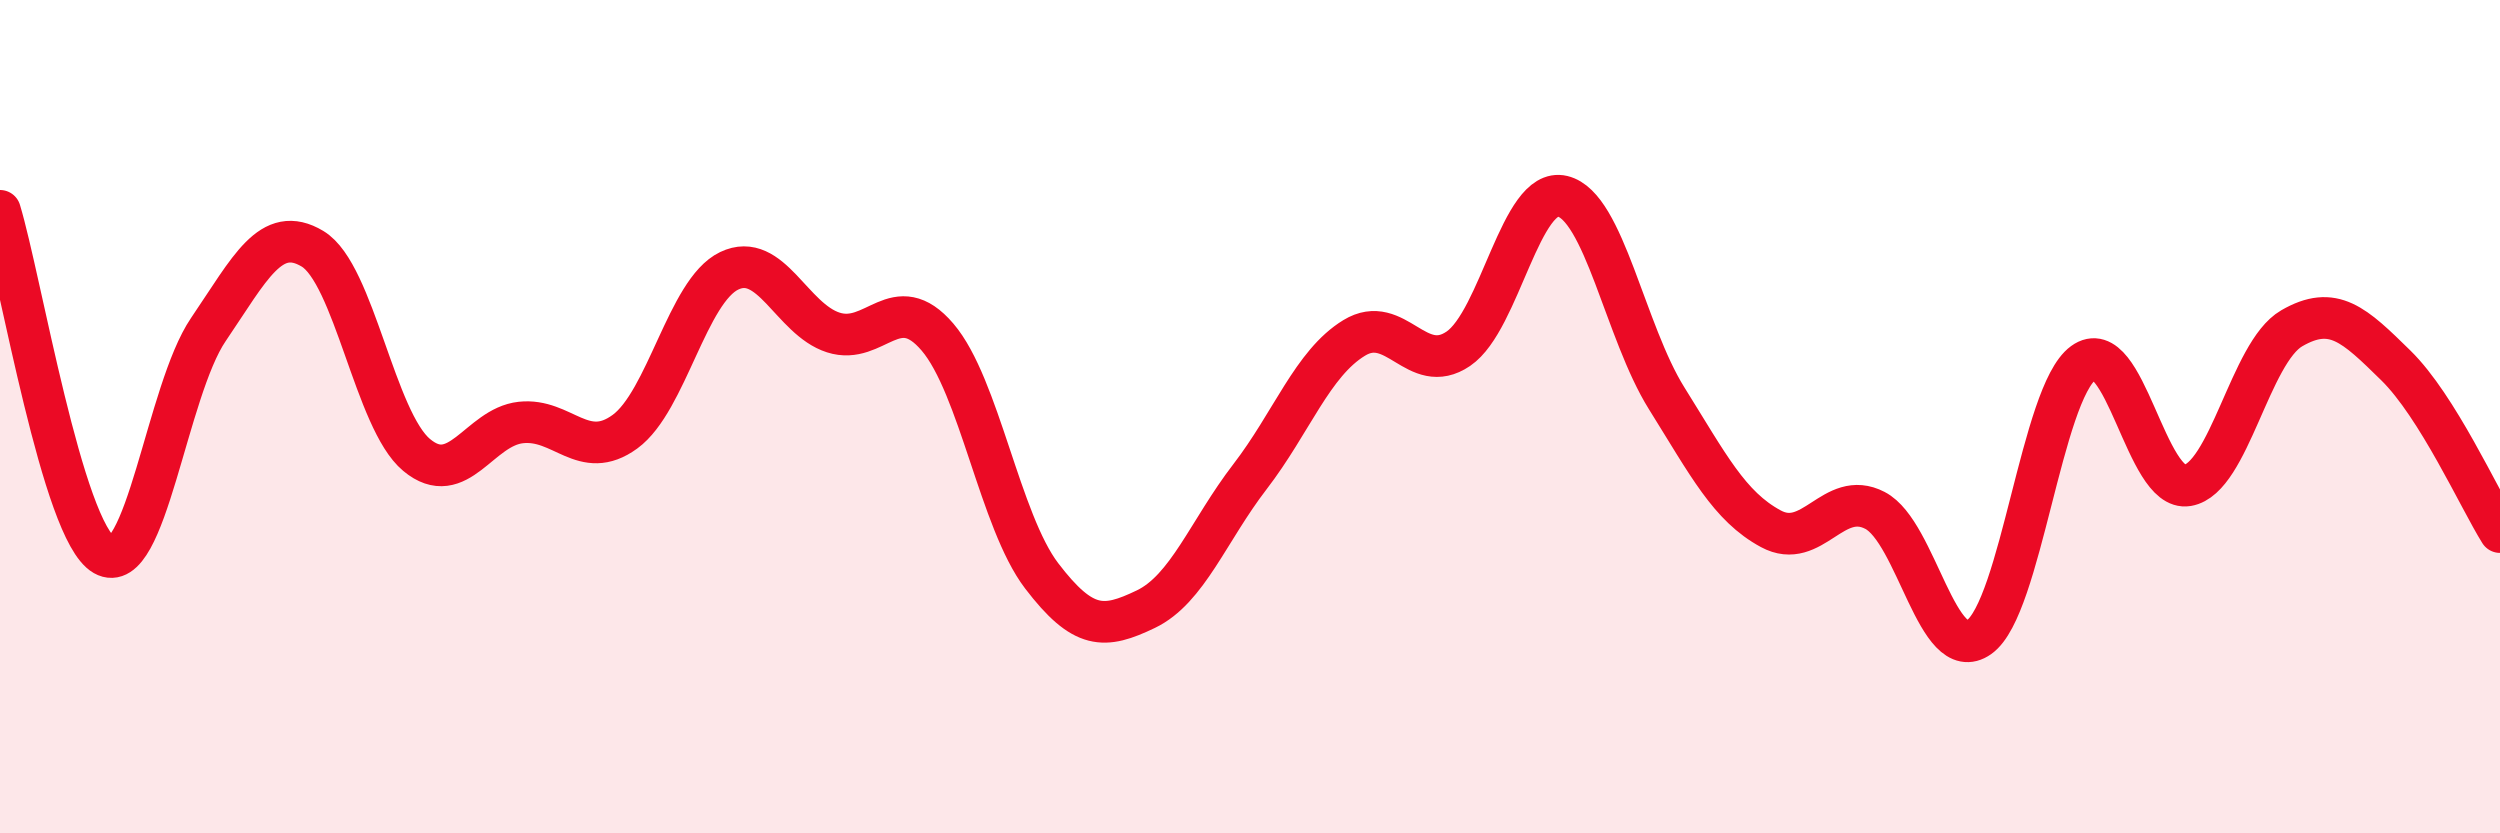
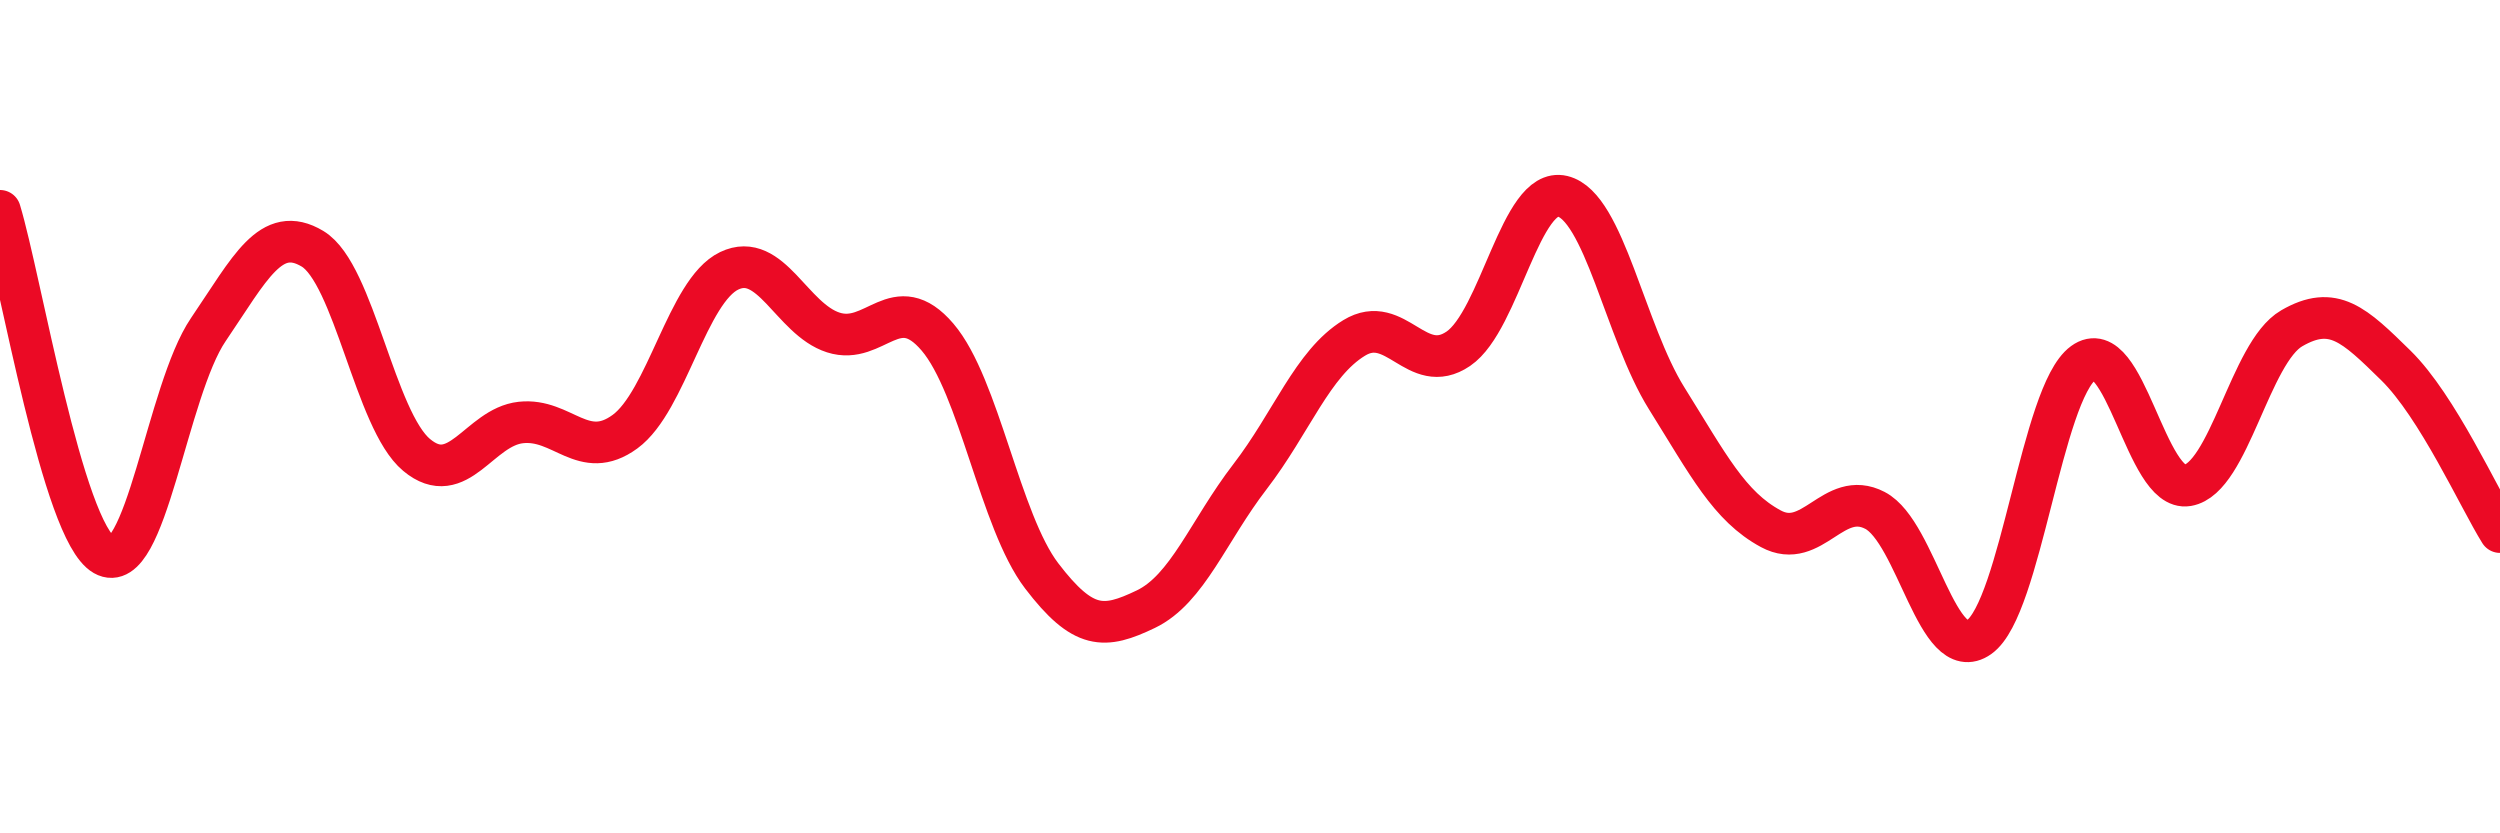
<svg xmlns="http://www.w3.org/2000/svg" width="60" height="20" viewBox="0 0 60 20">
-   <path d="M 0,5.06 C 0.5,6.71 1.5,12.75 2.5,13.32 C 3.5,13.89 4,9.38 5,7.91 C 6,6.44 6.5,5.37 7.5,5.97 C 8.5,6.57 9,10.09 10,10.92 C 11,11.75 11.5,10.25 12.5,10.14 C 13.5,10.03 14,11.09 15,10.36 C 16,9.63 16.5,6.98 17.5,6.5 C 18.5,6.02 19,7.66 20,7.98 C 21,8.3 21.5,6.92 22.5,8.09 C 23.5,9.26 24,12.51 25,13.82 C 26,15.13 26.5,15.1 27.5,14.62 C 28.5,14.14 29,12.74 30,11.44 C 31,10.14 31.5,8.72 32.5,8.11 C 33.5,7.5 34,9.05 35,8.37 C 36,7.69 36.5,4.47 37.5,4.71 C 38.5,4.95 39,7.96 40,9.56 C 41,11.16 41.5,12.15 42.5,12.69 C 43.5,13.23 44,11.73 45,12.25 C 46,12.77 46.5,16 47.5,15.29 C 48.5,14.58 49,9.44 50,8.71 C 51,7.98 51.5,11.82 52.5,11.65 C 53.5,11.48 54,8.46 55,7.88 C 56,7.3 56.5,7.79 57.5,8.77 C 58.5,9.75 59.5,11.97 60,12.77L60 20L0 20Z" fill="#EB0A25" opacity="0.1" stroke-linecap="round" stroke-linejoin="round" />
  <path d="M 0,5.06 C 0.5,6.71 1.5,12.75 2.5,13.32 C 3.5,13.89 4,9.38 5,7.91 C 6,6.44 6.5,5.37 7.5,5.97 C 8.5,6.57 9,10.09 10,10.92 C 11,11.75 11.5,10.25 12.5,10.14 C 13.5,10.03 14,11.09 15,10.36 C 16,9.63 16.5,6.98 17.5,6.5 C 18.5,6.02 19,7.66 20,7.98 C 21,8.3 21.5,6.92 22.5,8.09 C 23.5,9.26 24,12.51 25,13.82 C 26,15.13 26.5,15.1 27.5,14.62 C 28.5,14.14 29,12.74 30,11.44 C 31,10.14 31.5,8.72 32.5,8.11 C 33.5,7.5 34,9.05 35,8.37 C 36,7.69 36.5,4.47 37.5,4.71 C 38.5,4.95 39,7.96 40,9.56 C 41,11.16 41.5,12.15 42.5,12.69 C 43.5,13.23 44,11.73 45,12.25 C 46,12.77 46.5,16 47.5,15.29 C 48.5,14.58 49,9.44 50,8.71 C 51,7.98 51.5,11.82 52.5,11.65 C 53.5,11.48 54,8.46 55,7.88 C 56,7.3 56.5,7.79 57.5,8.77 C 58.5,9.75 59.5,11.97 60,12.77" stroke="#EB0A25" stroke-width="1" fill="none" stroke-linecap="round" stroke-linejoin="round" />
</svg>